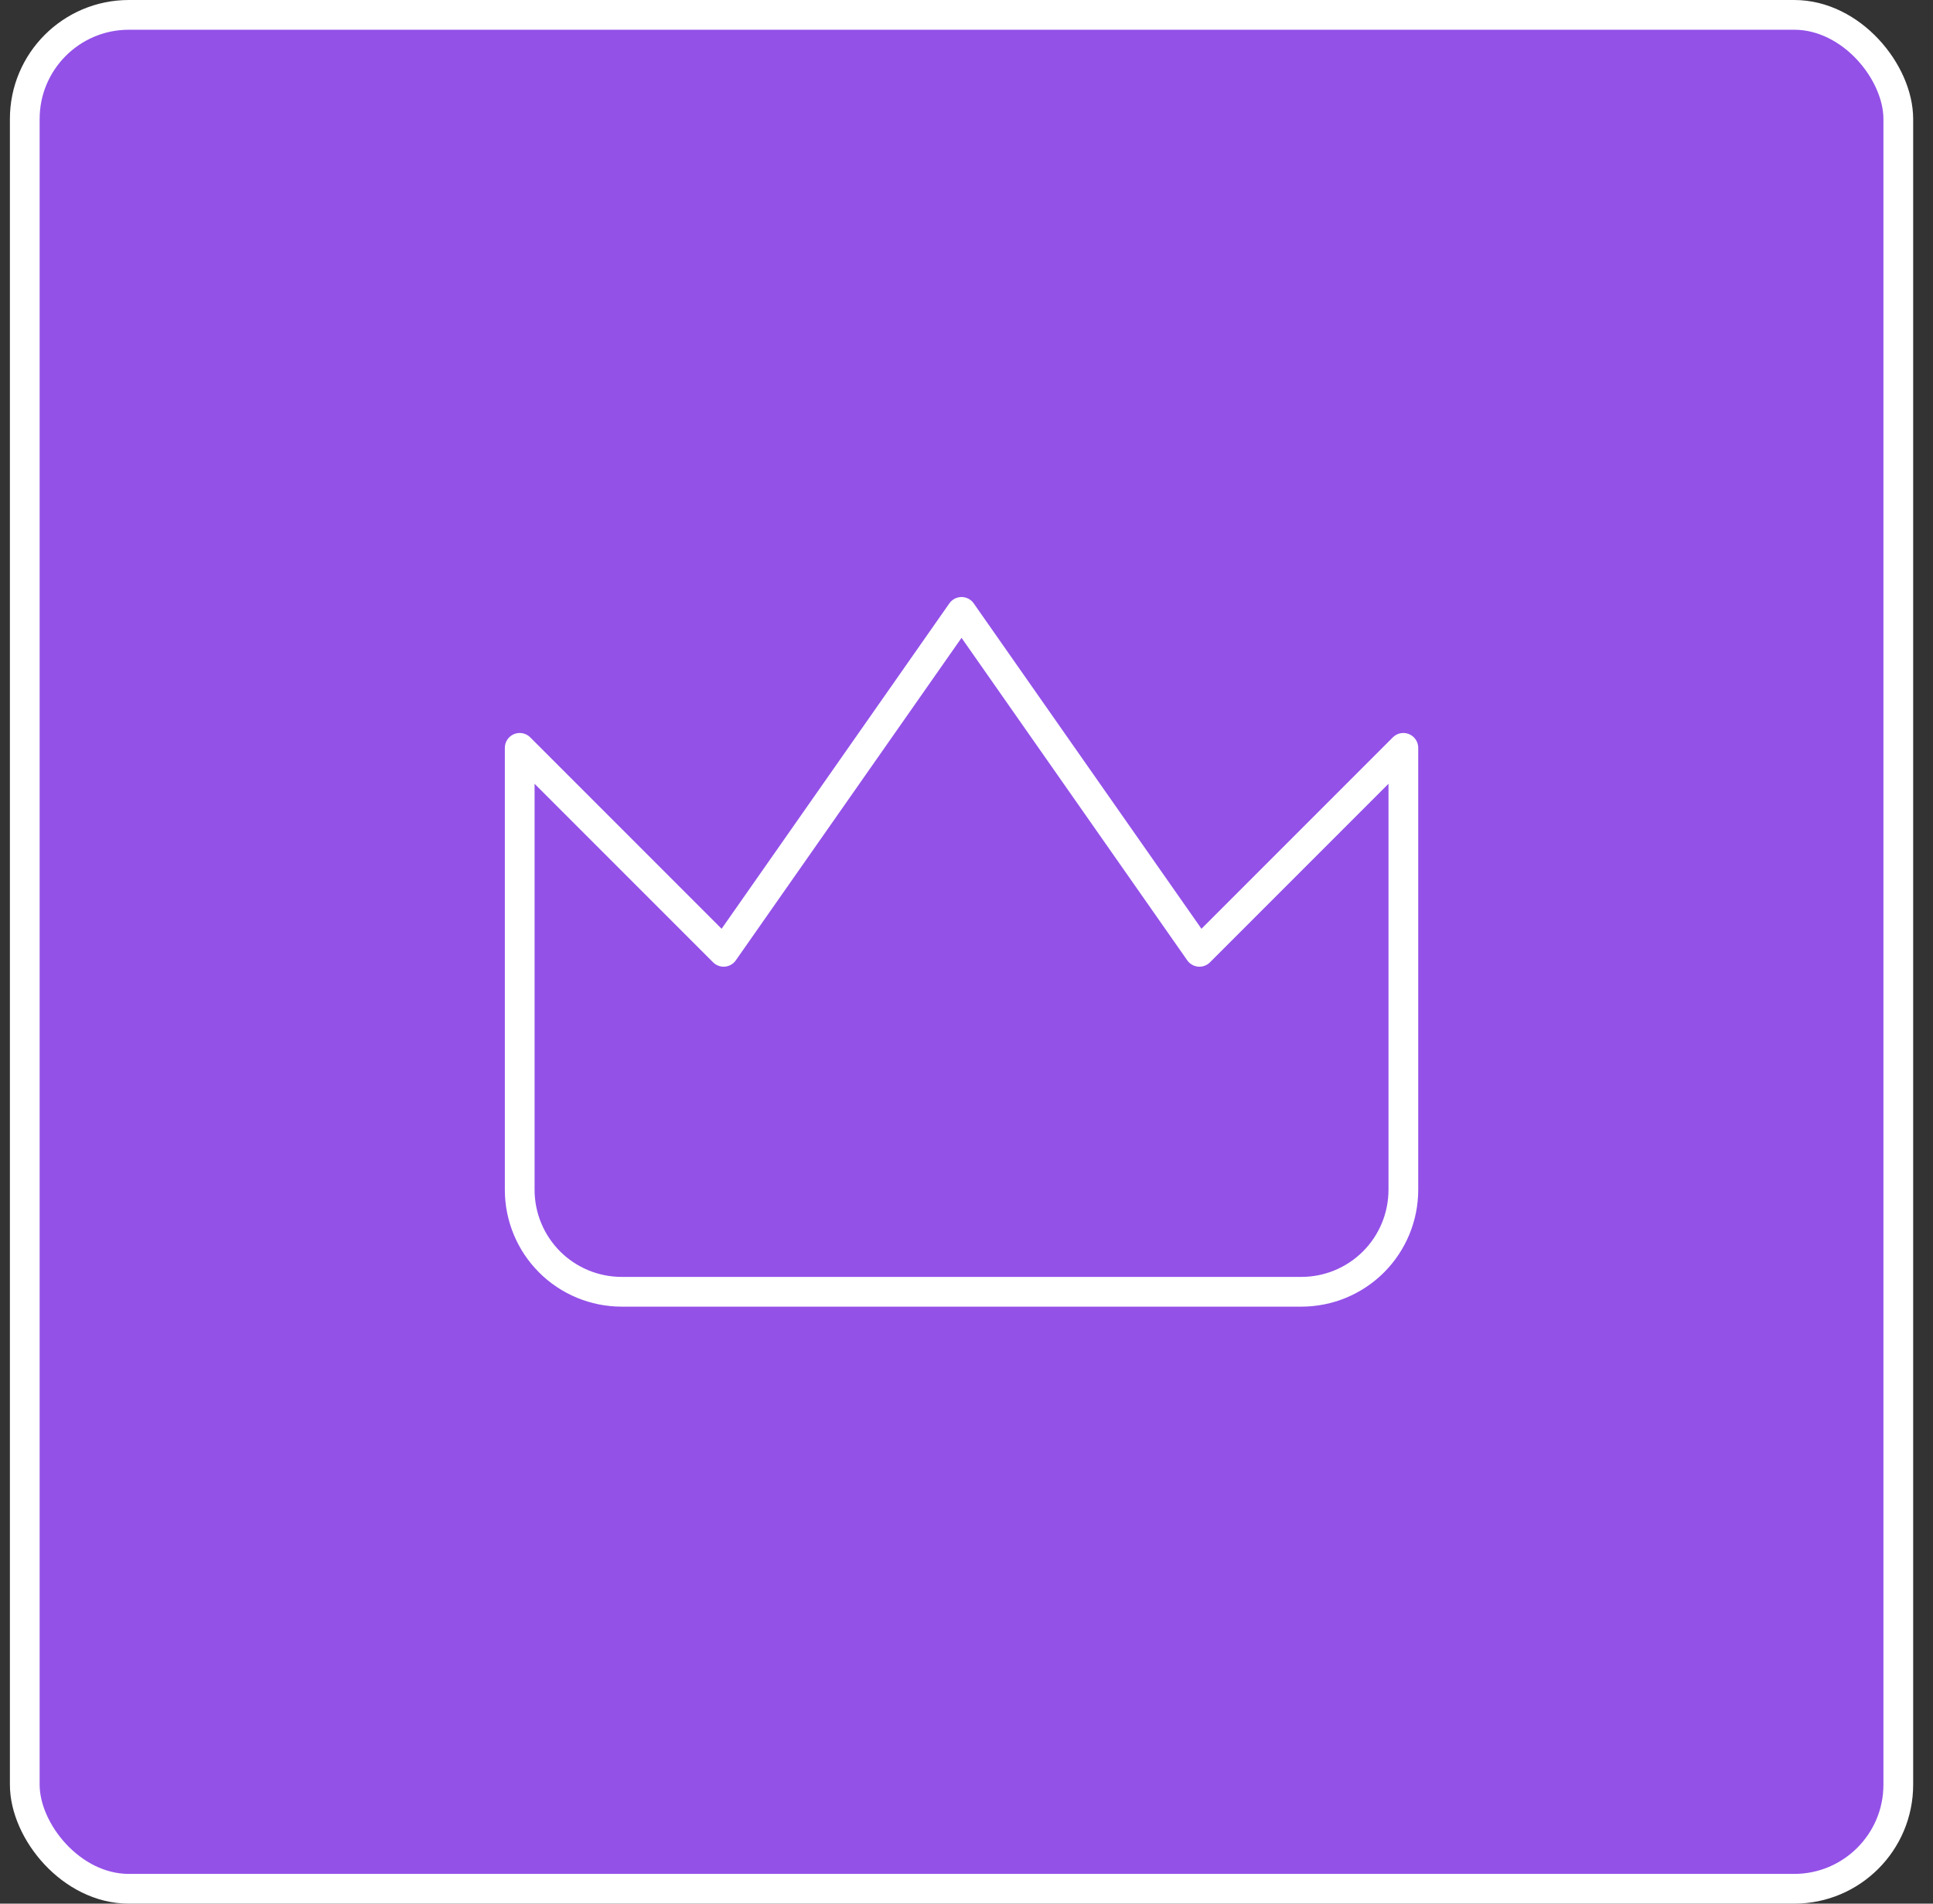
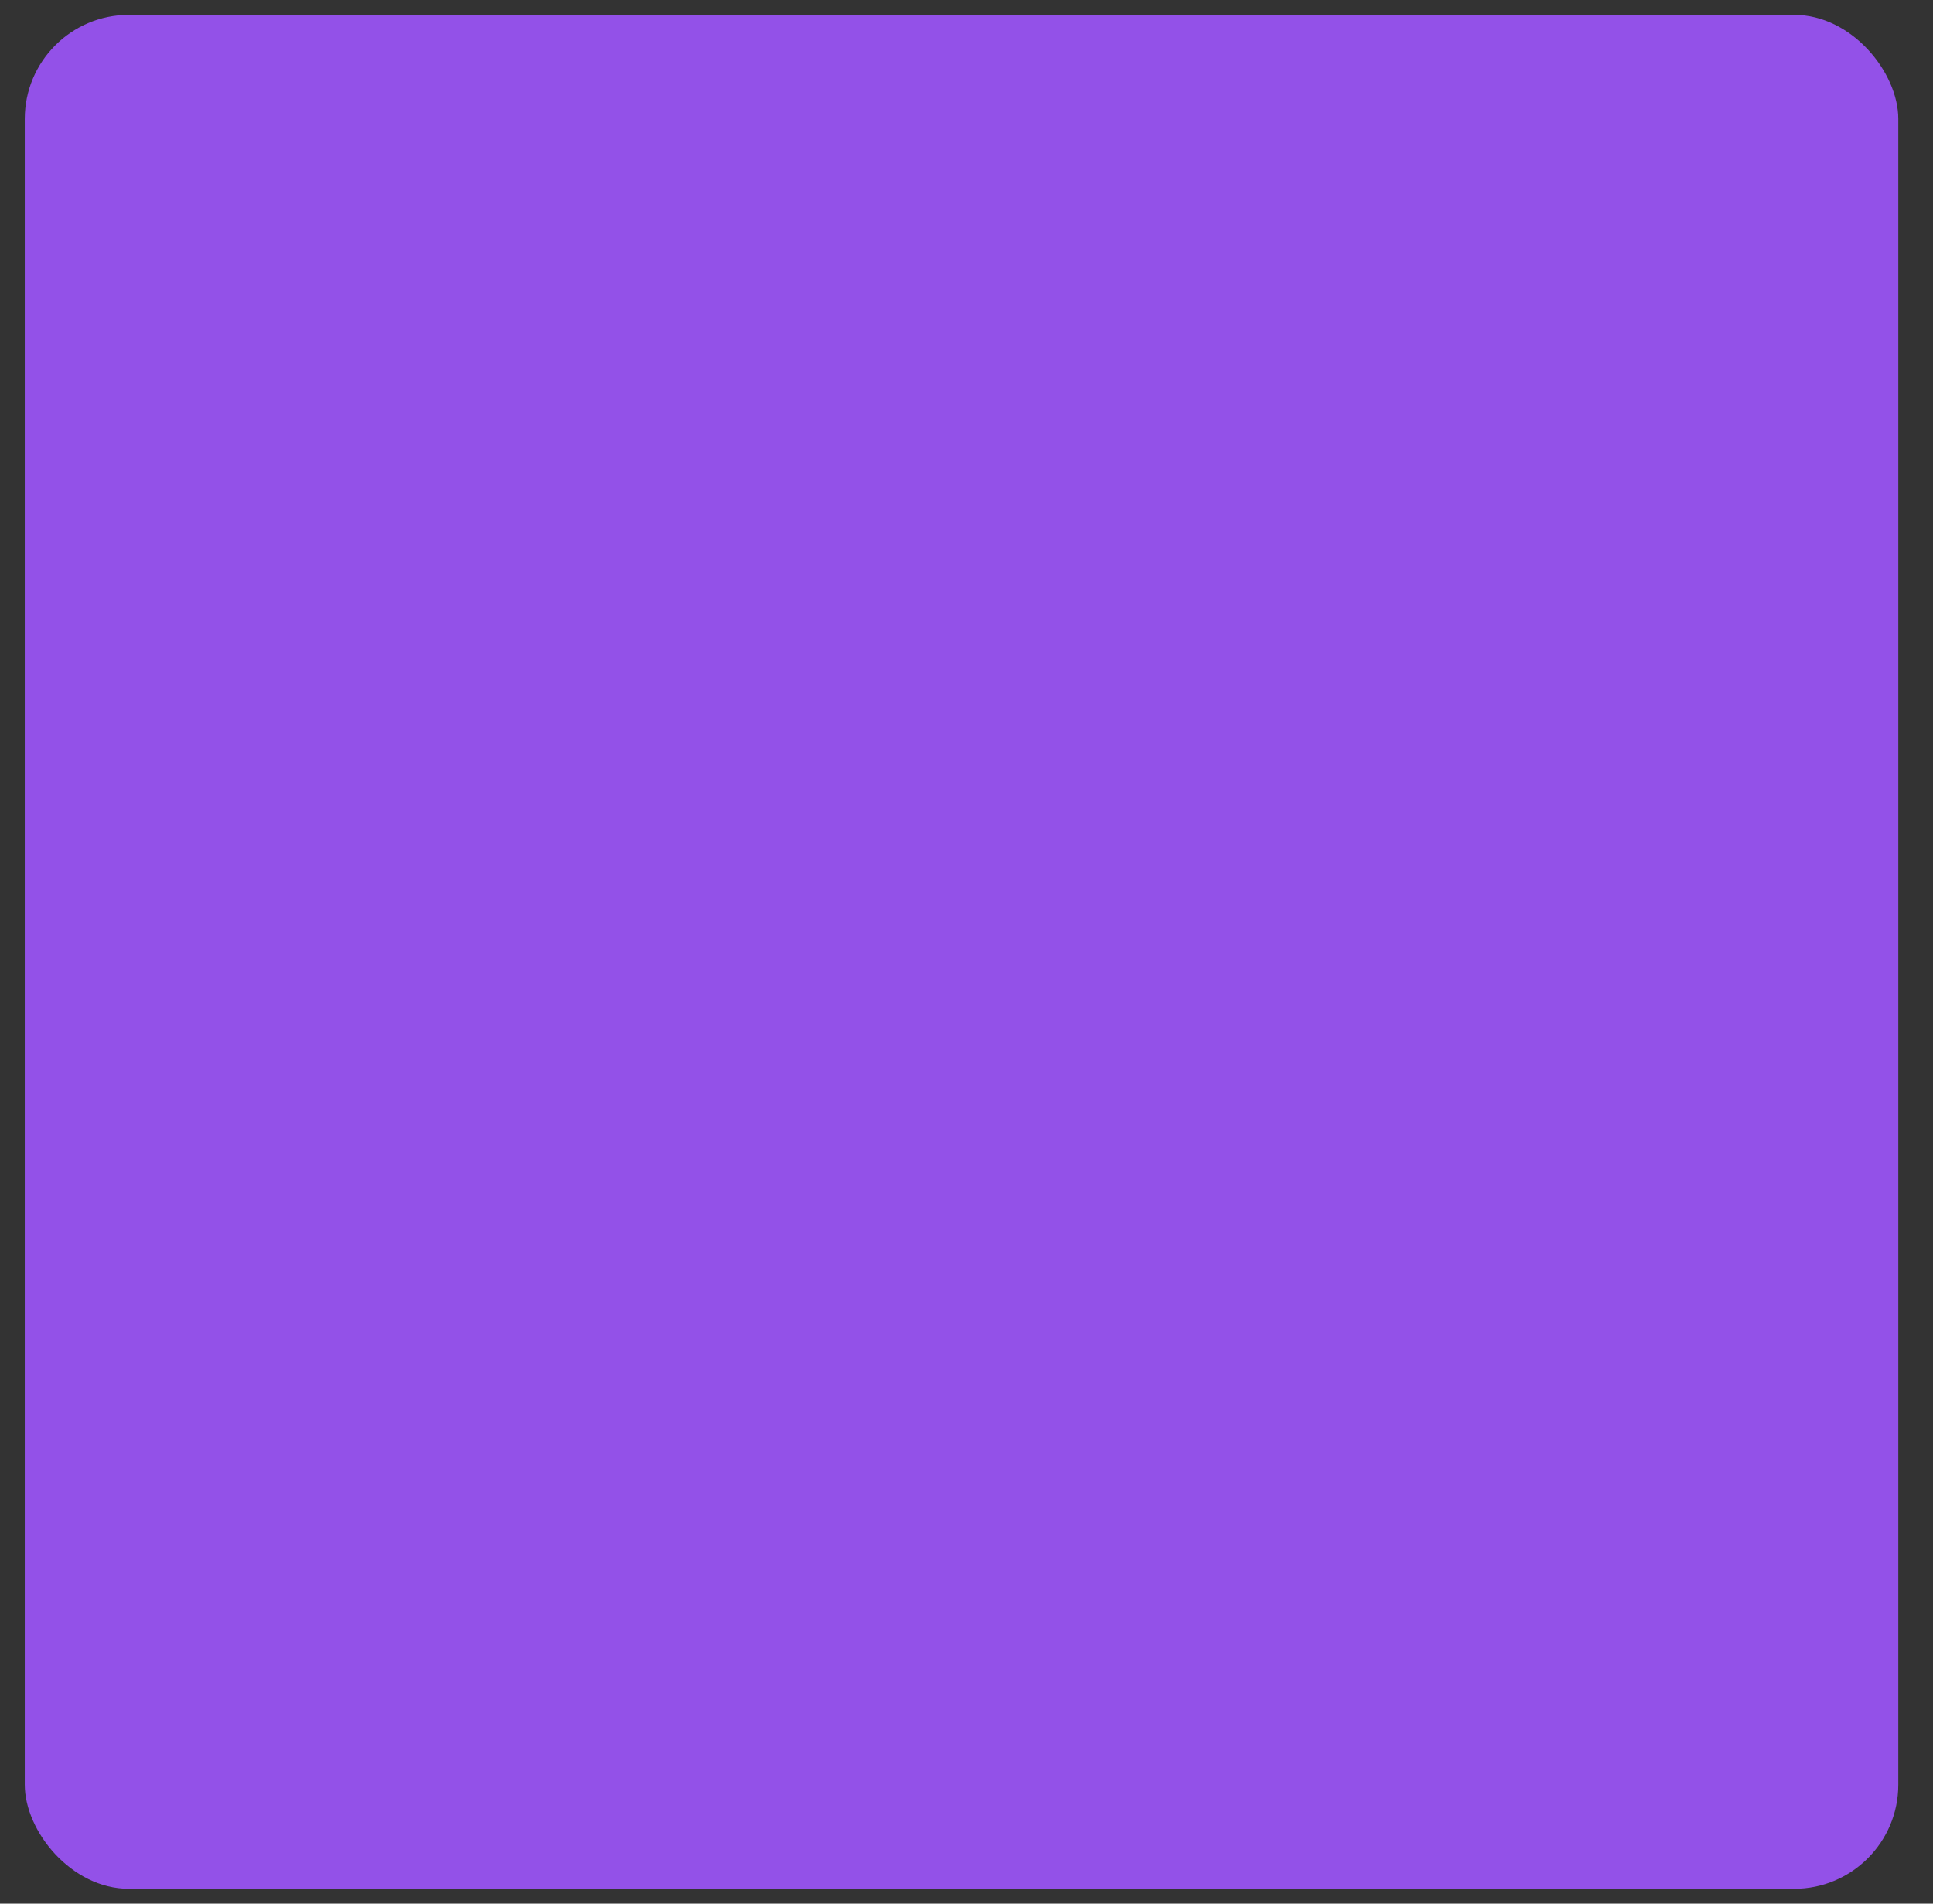
<svg xmlns="http://www.w3.org/2000/svg" width="65" height="64" viewBox="0 0 65 64" fill="none">
  <rect x="0" y="0" width="65" height="64" fill="#333333" stroke="none" />
  <rect x="0.833" y="0.5" width="63" height="63" rx="3.5" fill="url(#paint0_linear_0_198)" />
-   <rect x="0.833" y="0.5" width="63" height="63" rx="3.5" stroke="white" />
  <g clip-path="url(#clip0_0_198)">
    <path d="M47.19 25.143L40.333 32L32.333 20.572L24.333 32L17.476 25.143V40C17.476 40.909 17.837 41.782 18.48 42.425C19.123 43.068 19.995 43.429 20.905 43.429H43.762C44.671 43.429 45.543 43.068 46.186 42.425C46.829 41.782 47.19 40.909 47.19 40V25.143Z" stroke="white" stroke-linecap="round" stroke-linejoin="round" />
  </g>
  <defs>
    <linearGradient id="paint0_linear_0_198" x1="-2.23517e-07" y1="-2.23517e-07" x2="64" y2="64" gradientUnits="userSpaceOnUse">
      <stop stop-color="#9351E8" />
    </linearGradient>
    <clipPath id="clip0_0_198">
-       <rect width="32" height="32" fill="white" transform="translate(16.333 16)" />
-     </clipPath>
+       </clipPath>
  </defs>
</svg>